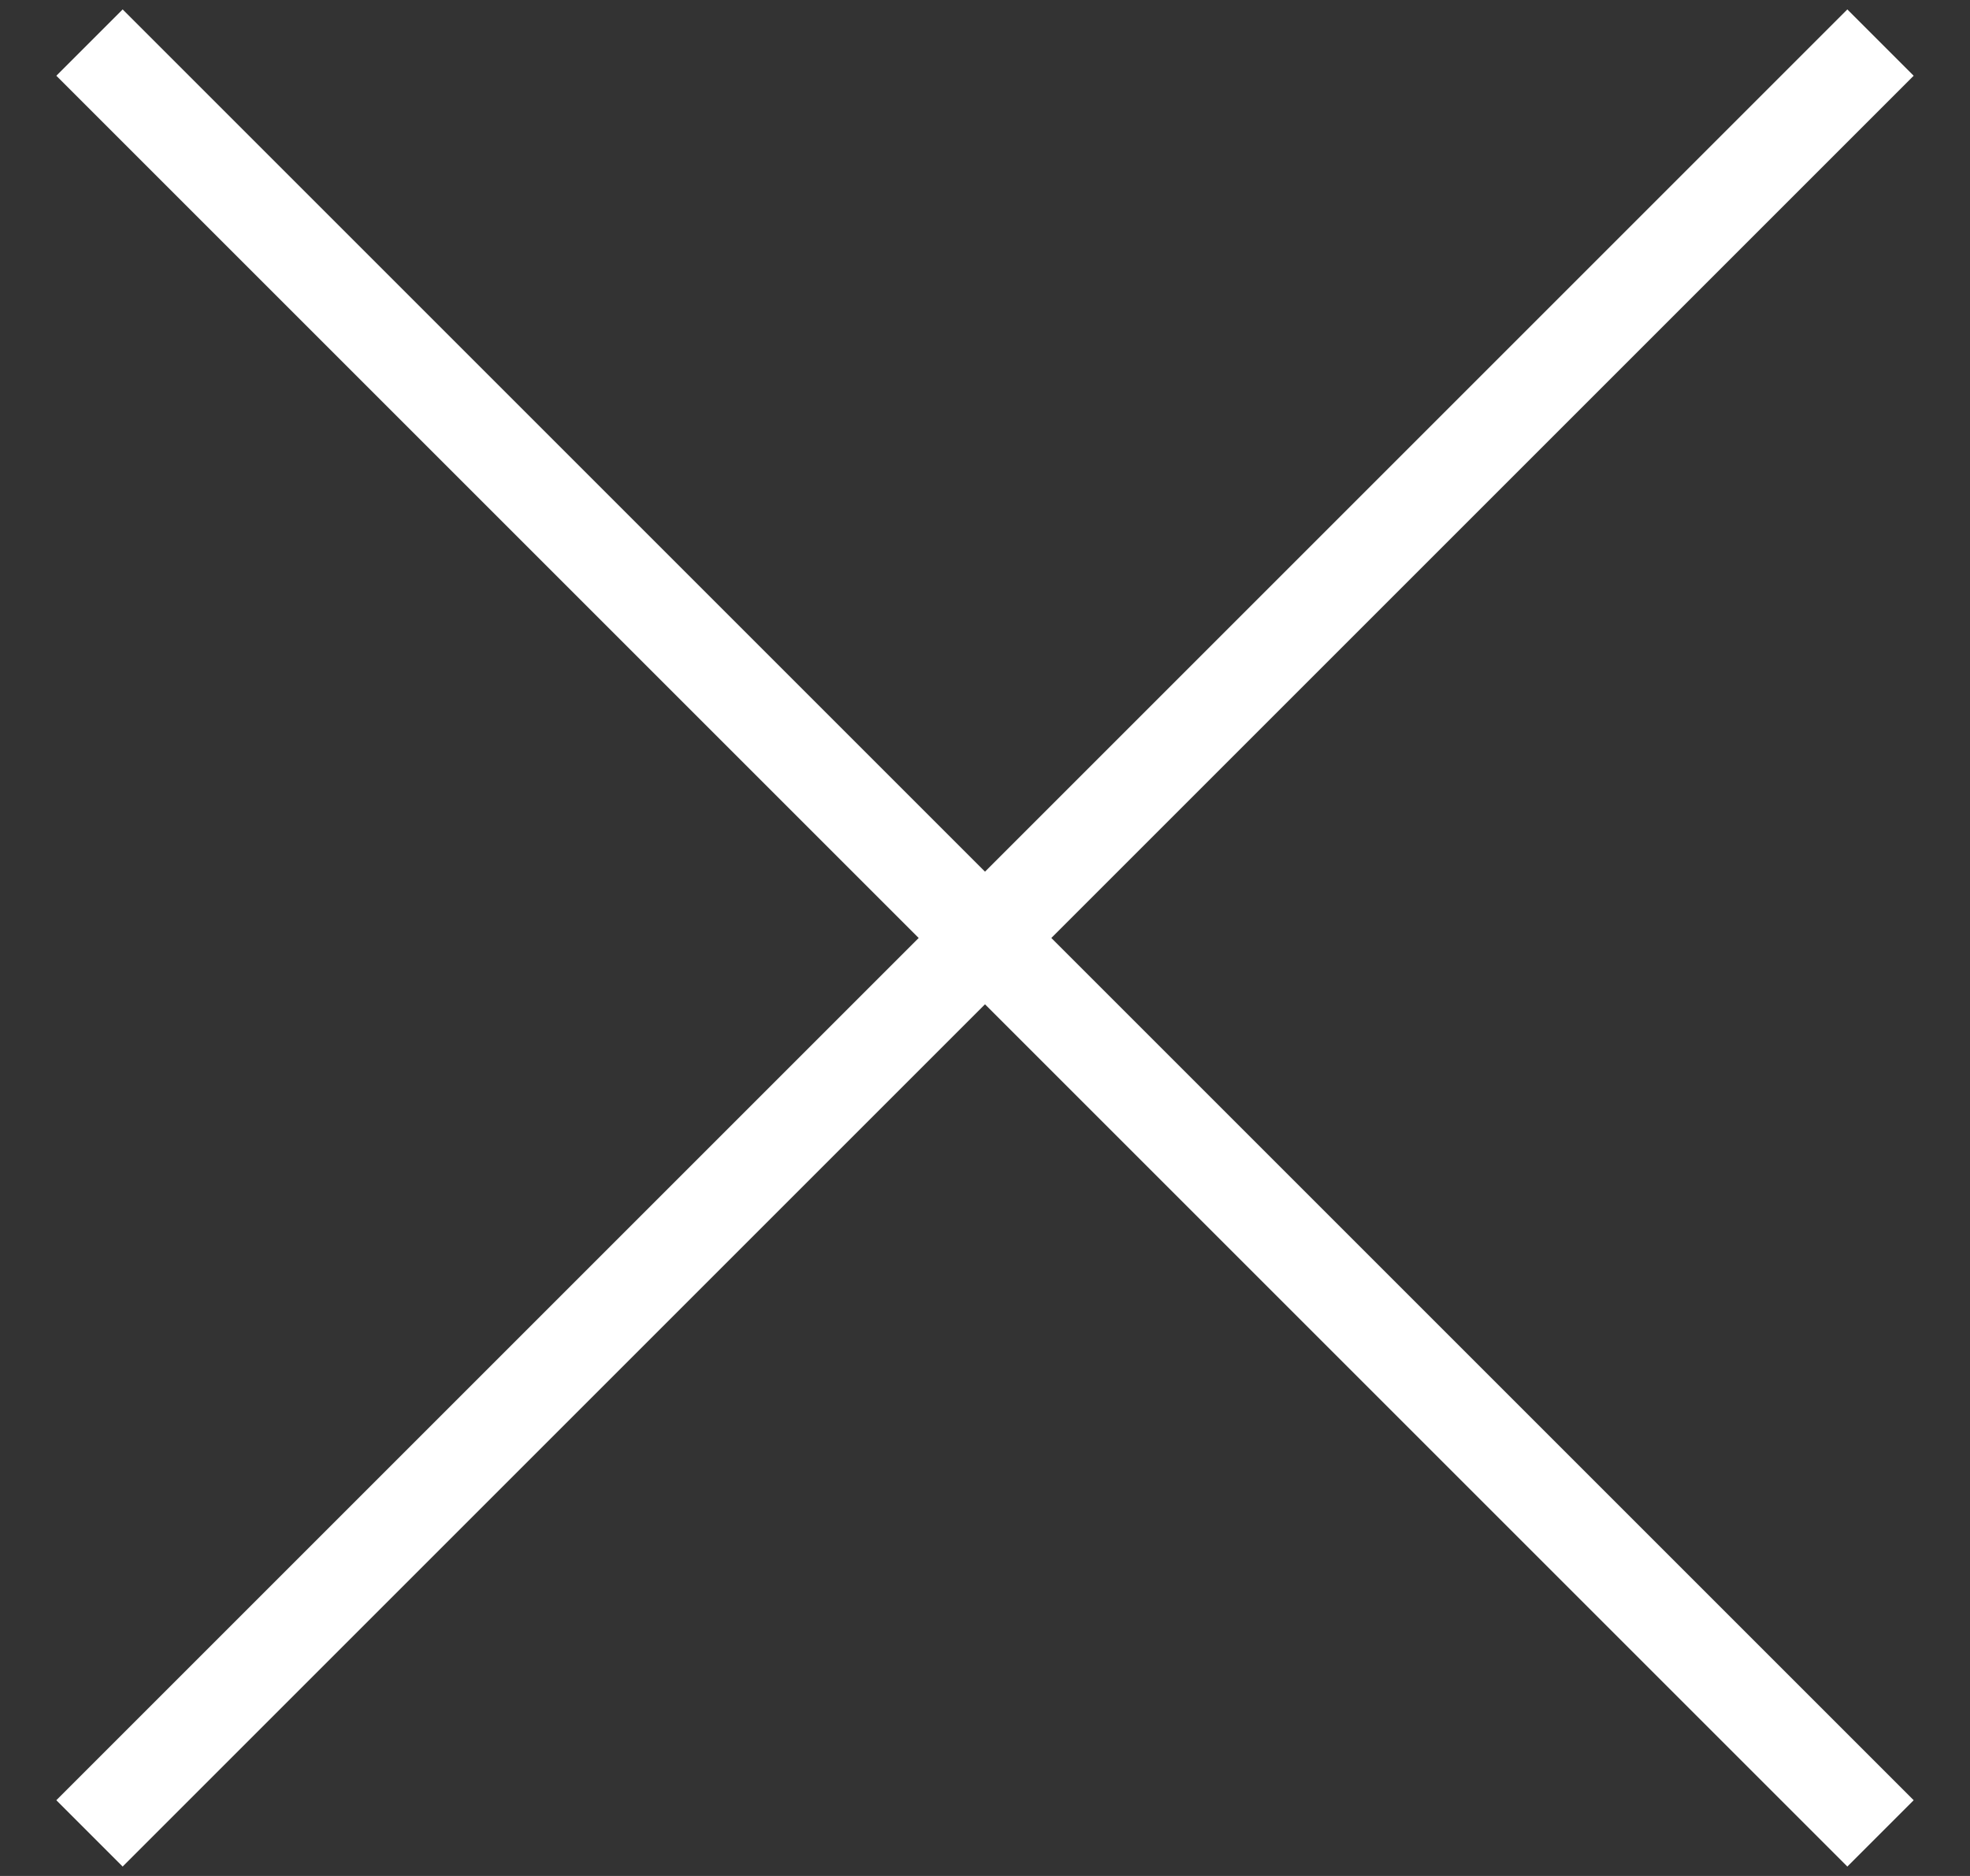
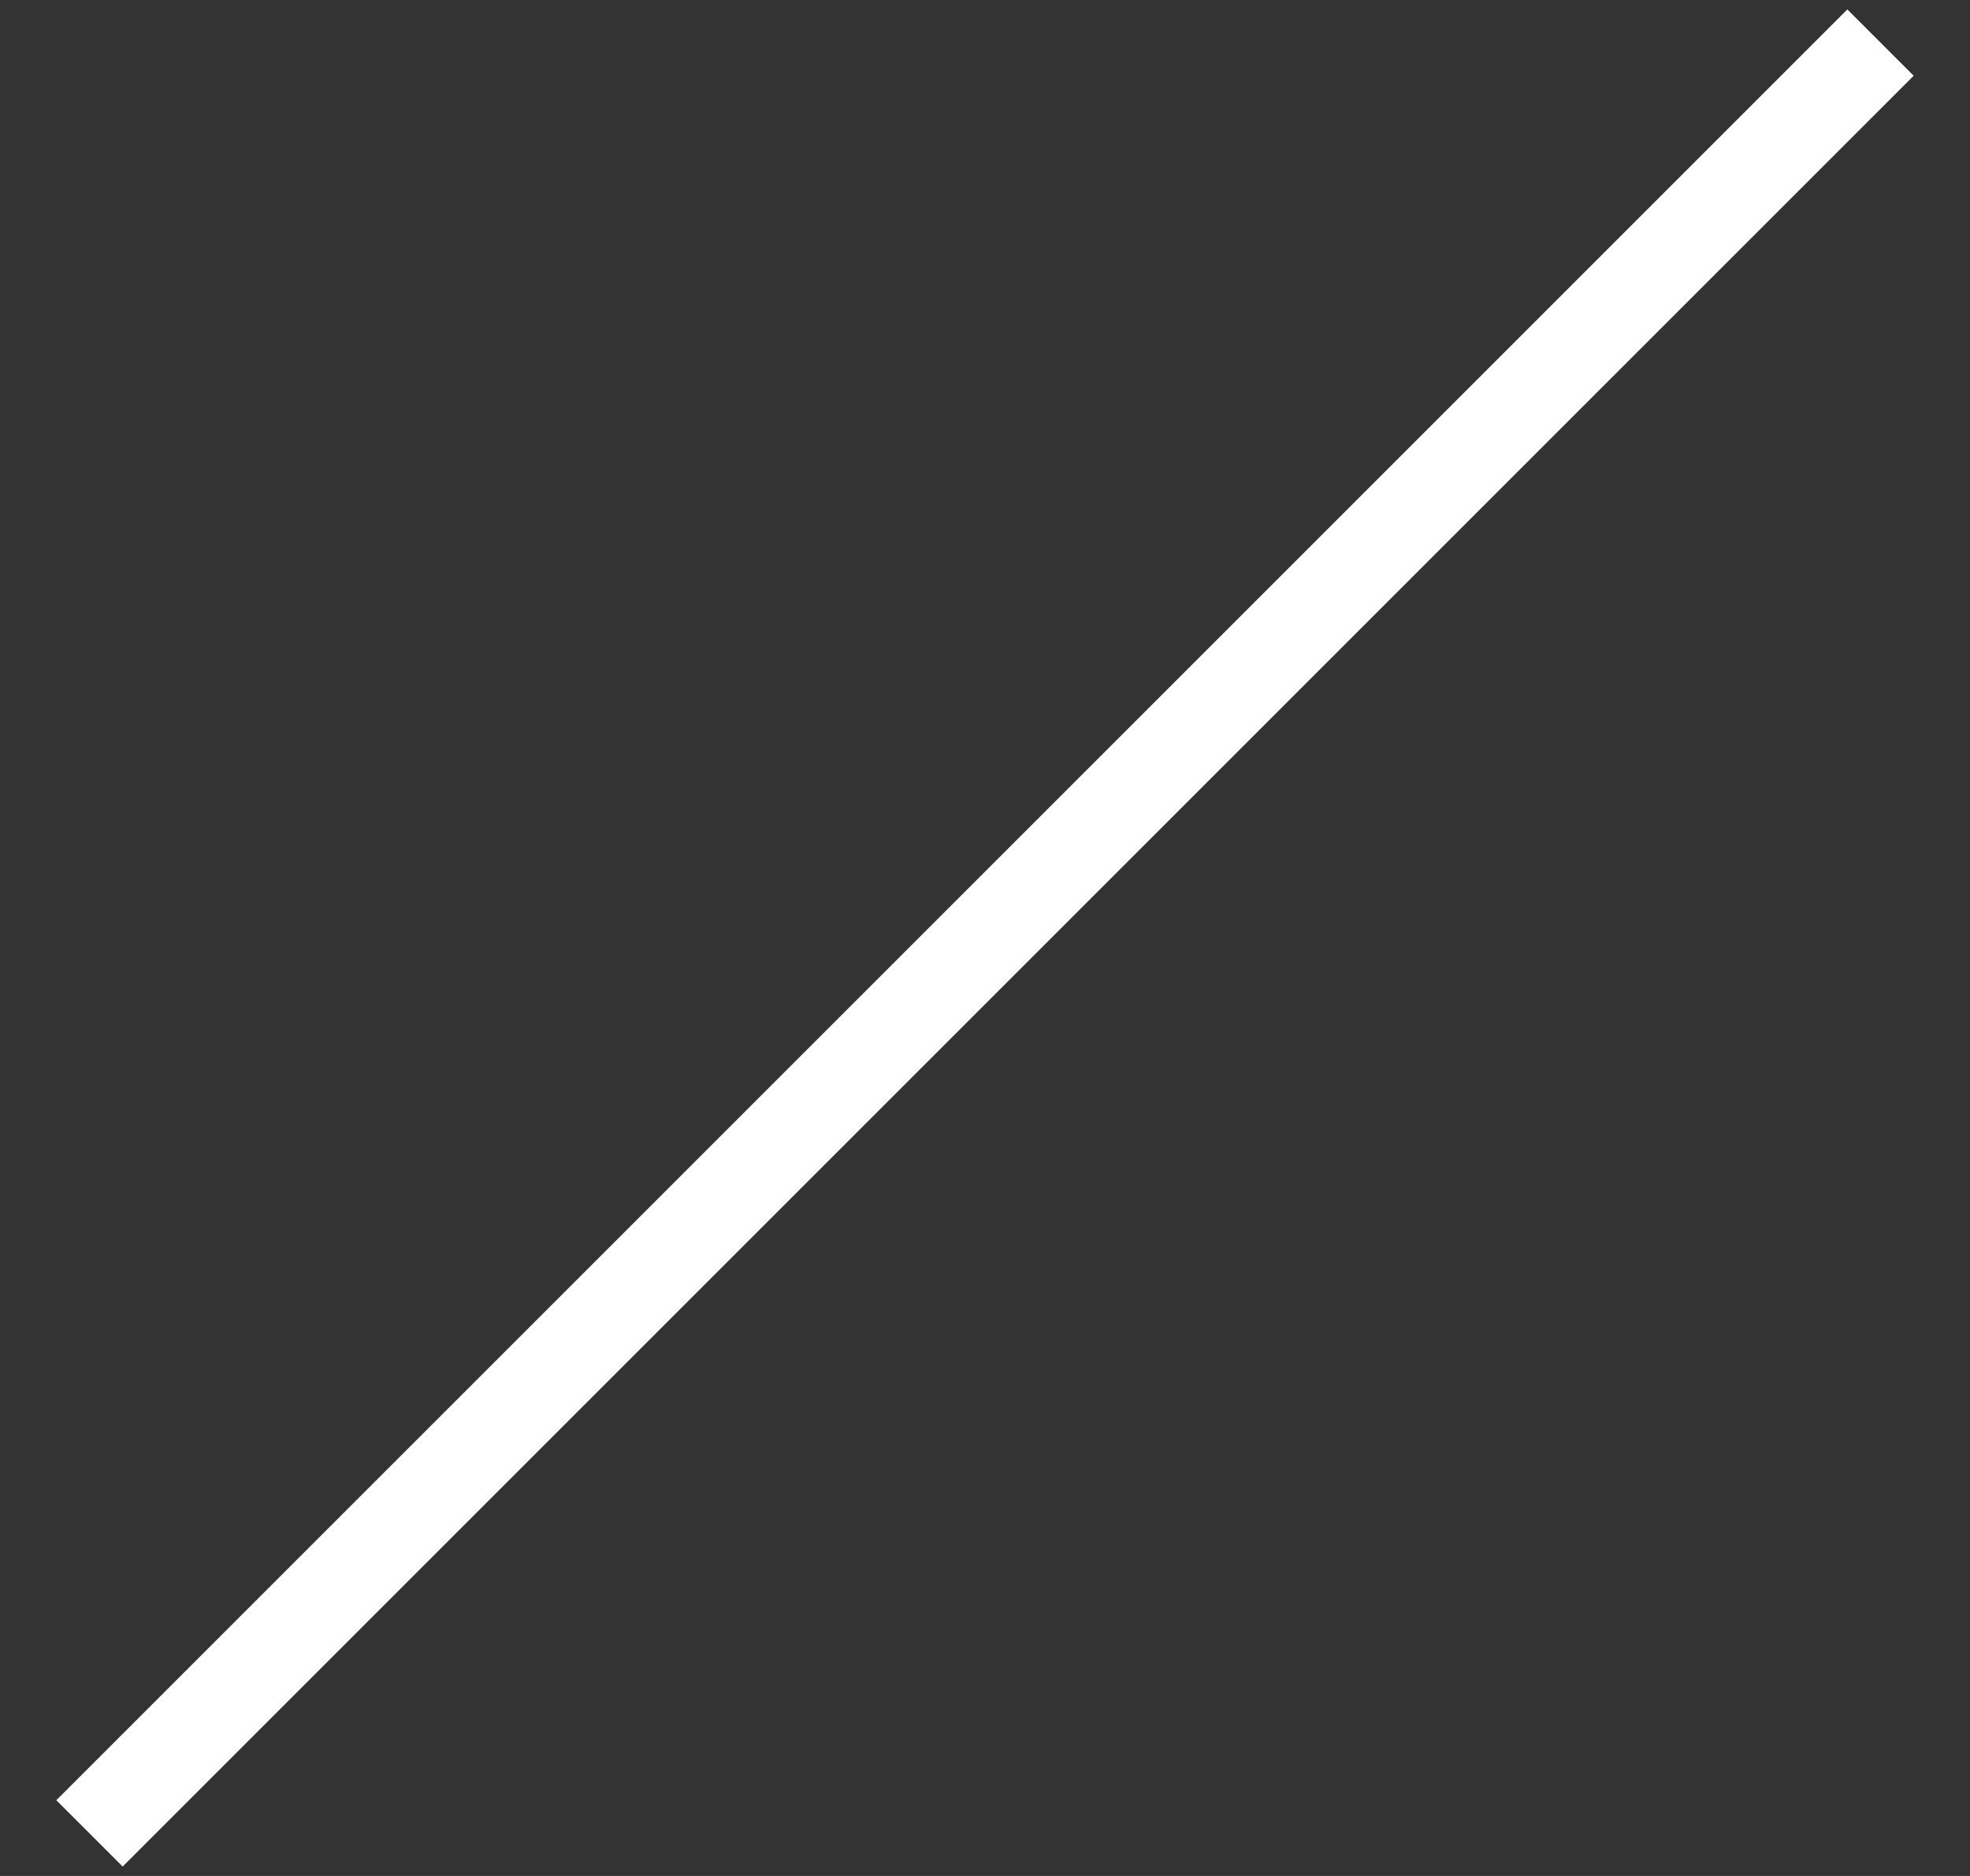
<svg xmlns="http://www.w3.org/2000/svg" width="21" height="20" viewBox="0 0 21 20" fill="none">
  <rect x="0" y="0" width="21" height="20" fill="#333333" stroke="none" />
  <path d="M20.046 0.454L0.954 19.546" stroke="white" />
-   <path d="M20.046 19.546L0.954 0.454" stroke="white" />
</svg>